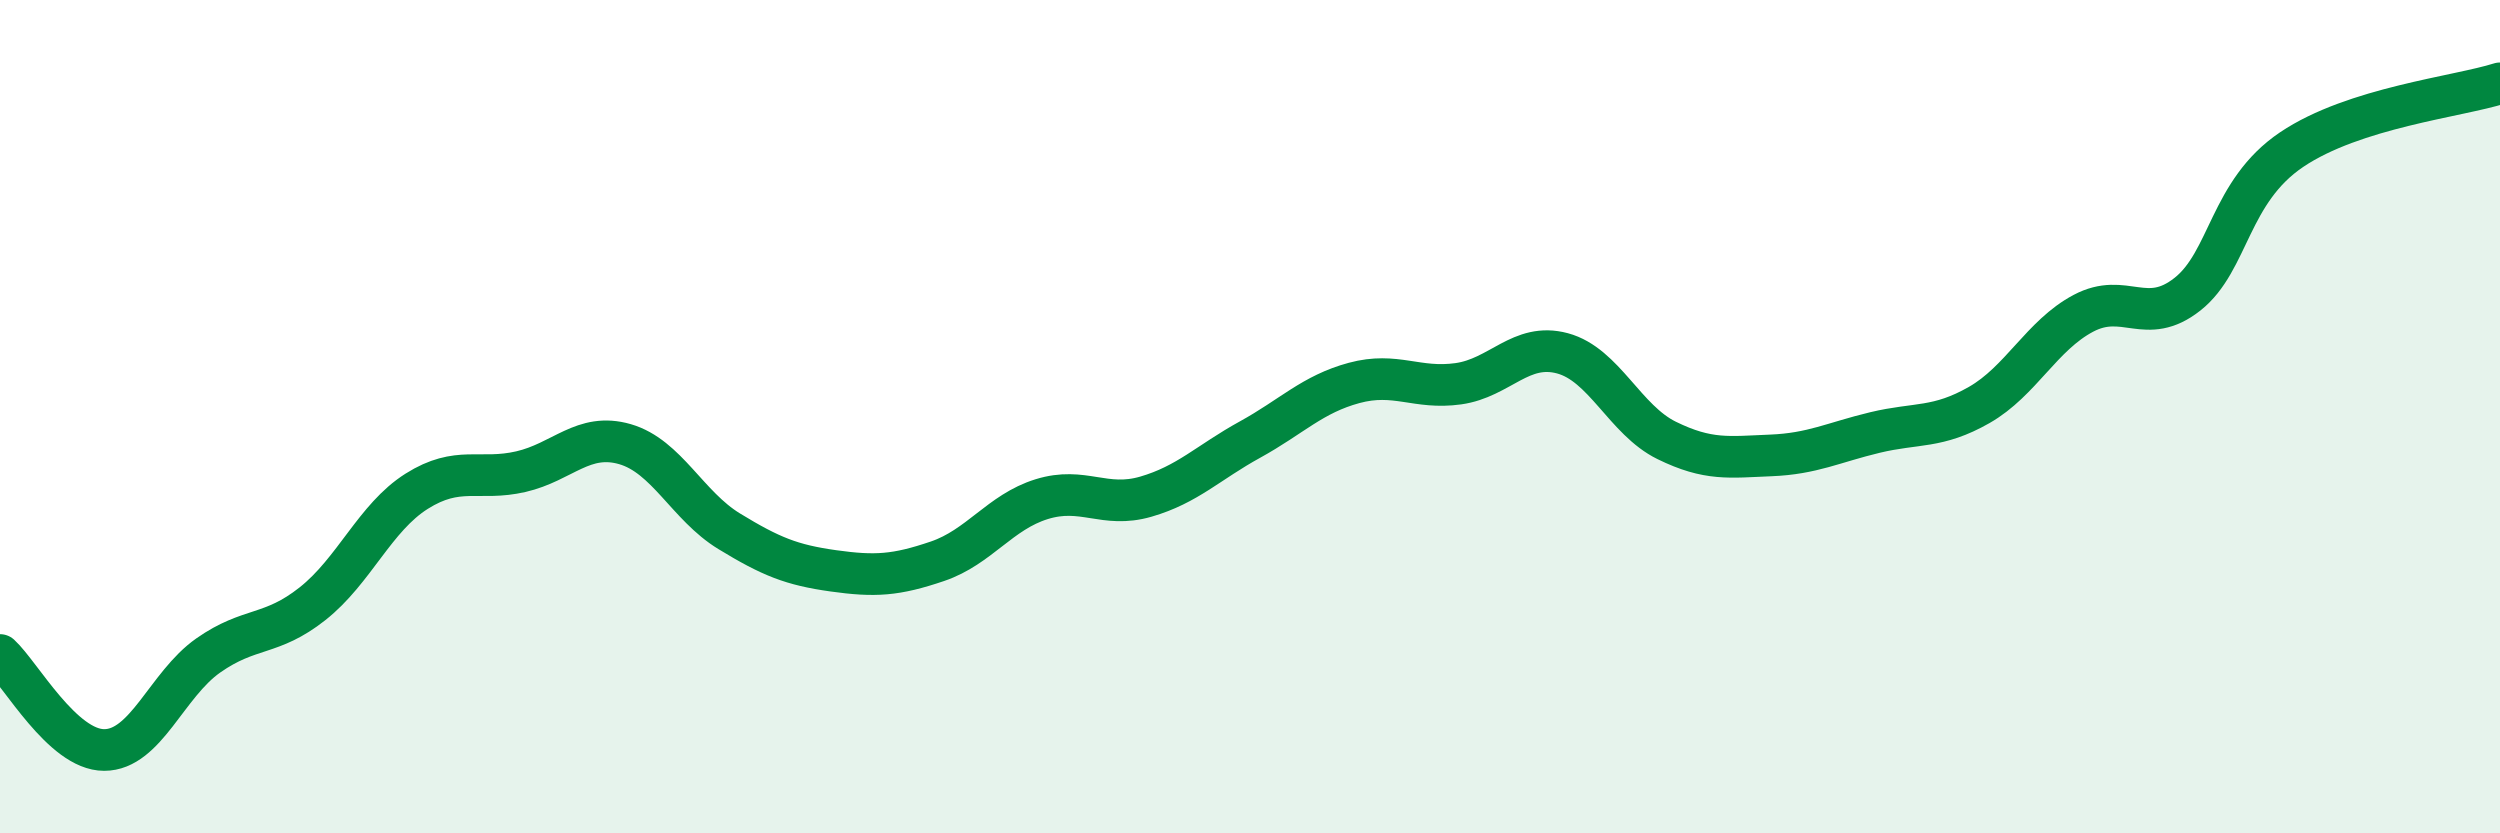
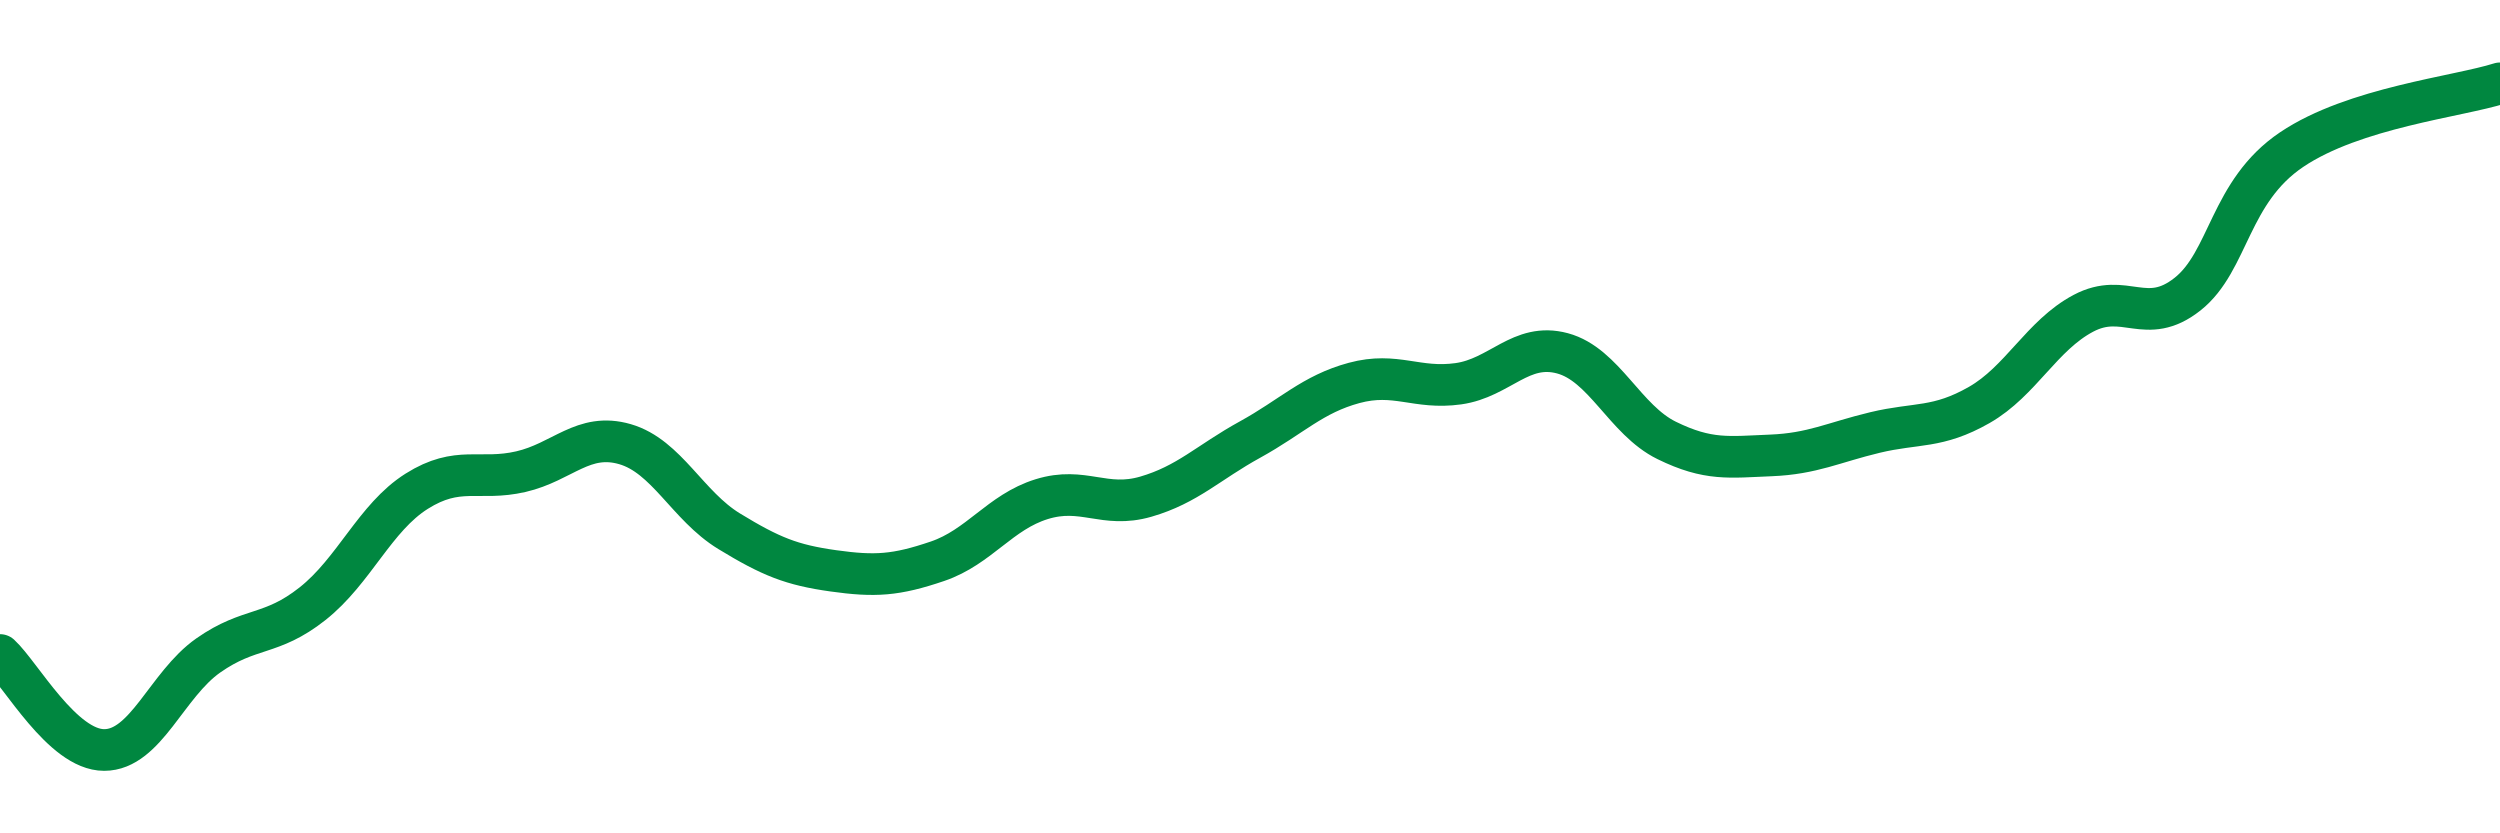
<svg xmlns="http://www.w3.org/2000/svg" width="60" height="20" viewBox="0 0 60 20">
-   <path d="M 0,15.72 C 0.5,16.18 1.5,18 2.5,18 C 3.5,18 4,16.43 5,15.73 C 6,15.03 6.5,15.28 7.5,14.49 C 8.5,13.7 9,12.42 10,11.79 C 11,11.16 11.5,11.55 12.5,11.32 C 13.5,11.09 14,10.37 15,10.66 C 16,10.95 16.5,12.14 17.5,12.75 C 18.5,13.36 19,13.56 20,13.7 C 21,13.84 21.5,13.81 22.5,13.47 C 23.5,13.13 24,12.29 25,11.98 C 26,11.67 26.5,12.21 27.5,11.92 C 28.5,11.63 29,11.1 30,10.55 C 31,10 31.5,9.46 32.5,9.19 C 33.5,8.92 34,9.35 35,9.21 C 36,9.07 36.5,8.21 37.5,8.48 C 38.5,8.75 39,10.08 40,10.57 C 41,11.06 41.5,10.97 42.5,10.93 C 43.5,10.89 44,10.62 45,10.38 C 46,10.14 46.5,10.29 47.5,9.72 C 48.5,9.15 49,8.05 50,7.52 C 51,6.99 51.5,7.85 52.5,7.06 C 53.5,6.27 53.5,4.6 55,3.59 C 56.5,2.58 59,2.32 60,2L60 20L0 20Z" fill="#008740" opacity="0.1" stroke-linecap="round" stroke-linejoin="round" />
  <path d="M 0,15.72 C 0.5,16.18 1.5,18 2.5,18 C 3.5,18 4,16.43 5,15.73 C 6,15.03 6.5,15.28 7.5,14.49 C 8.5,13.7 9,12.42 10,11.79 C 11,11.16 11.5,11.55 12.5,11.32 C 13.5,11.09 14,10.37 15,10.66 C 16,10.95 16.5,12.14 17.5,12.75 C 18.5,13.36 19,13.56 20,13.7 C 21,13.84 21.5,13.81 22.5,13.47 C 23.5,13.13 24,12.29 25,11.98 C 26,11.67 26.5,12.21 27.5,11.92 C 28.5,11.63 29,11.1 30,10.55 C 31,10 31.5,9.46 32.5,9.19 C 33.5,8.92 34,9.35 35,9.21 C 36,9.07 36.5,8.21 37.5,8.48 C 38.5,8.75 39,10.08 40,10.57 C 41,11.06 41.5,10.97 42.5,10.93 C 43.5,10.89 44,10.62 45,10.38 C 46,10.14 46.5,10.29 47.5,9.72 C 48.5,9.15 49,8.05 50,7.52 C 51,6.99 51.5,7.85 52.5,7.06 C 53.5,6.27 53.5,4.6 55,3.59 C 56.5,2.58 59,2.32 60,2" stroke="#008740" stroke-width="1" fill="none" stroke-linecap="round" stroke-linejoin="round" />
</svg>